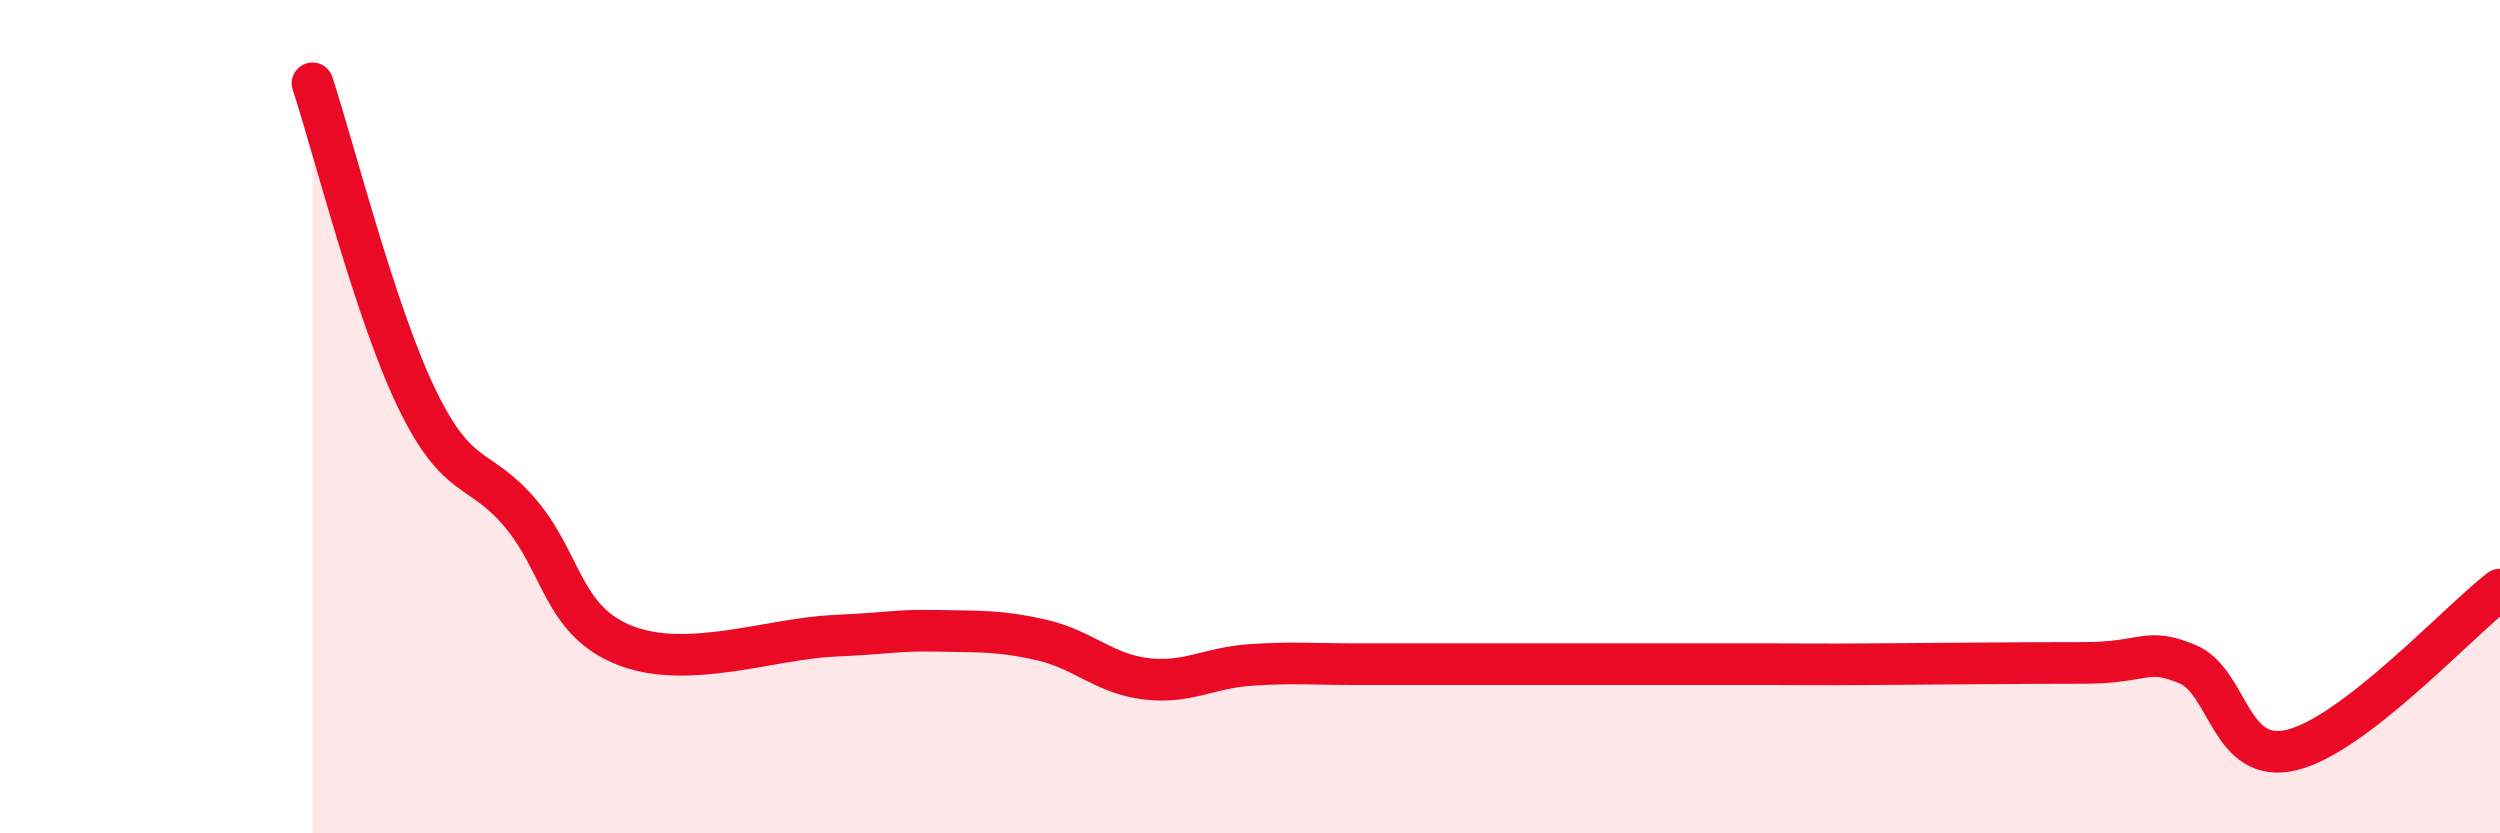
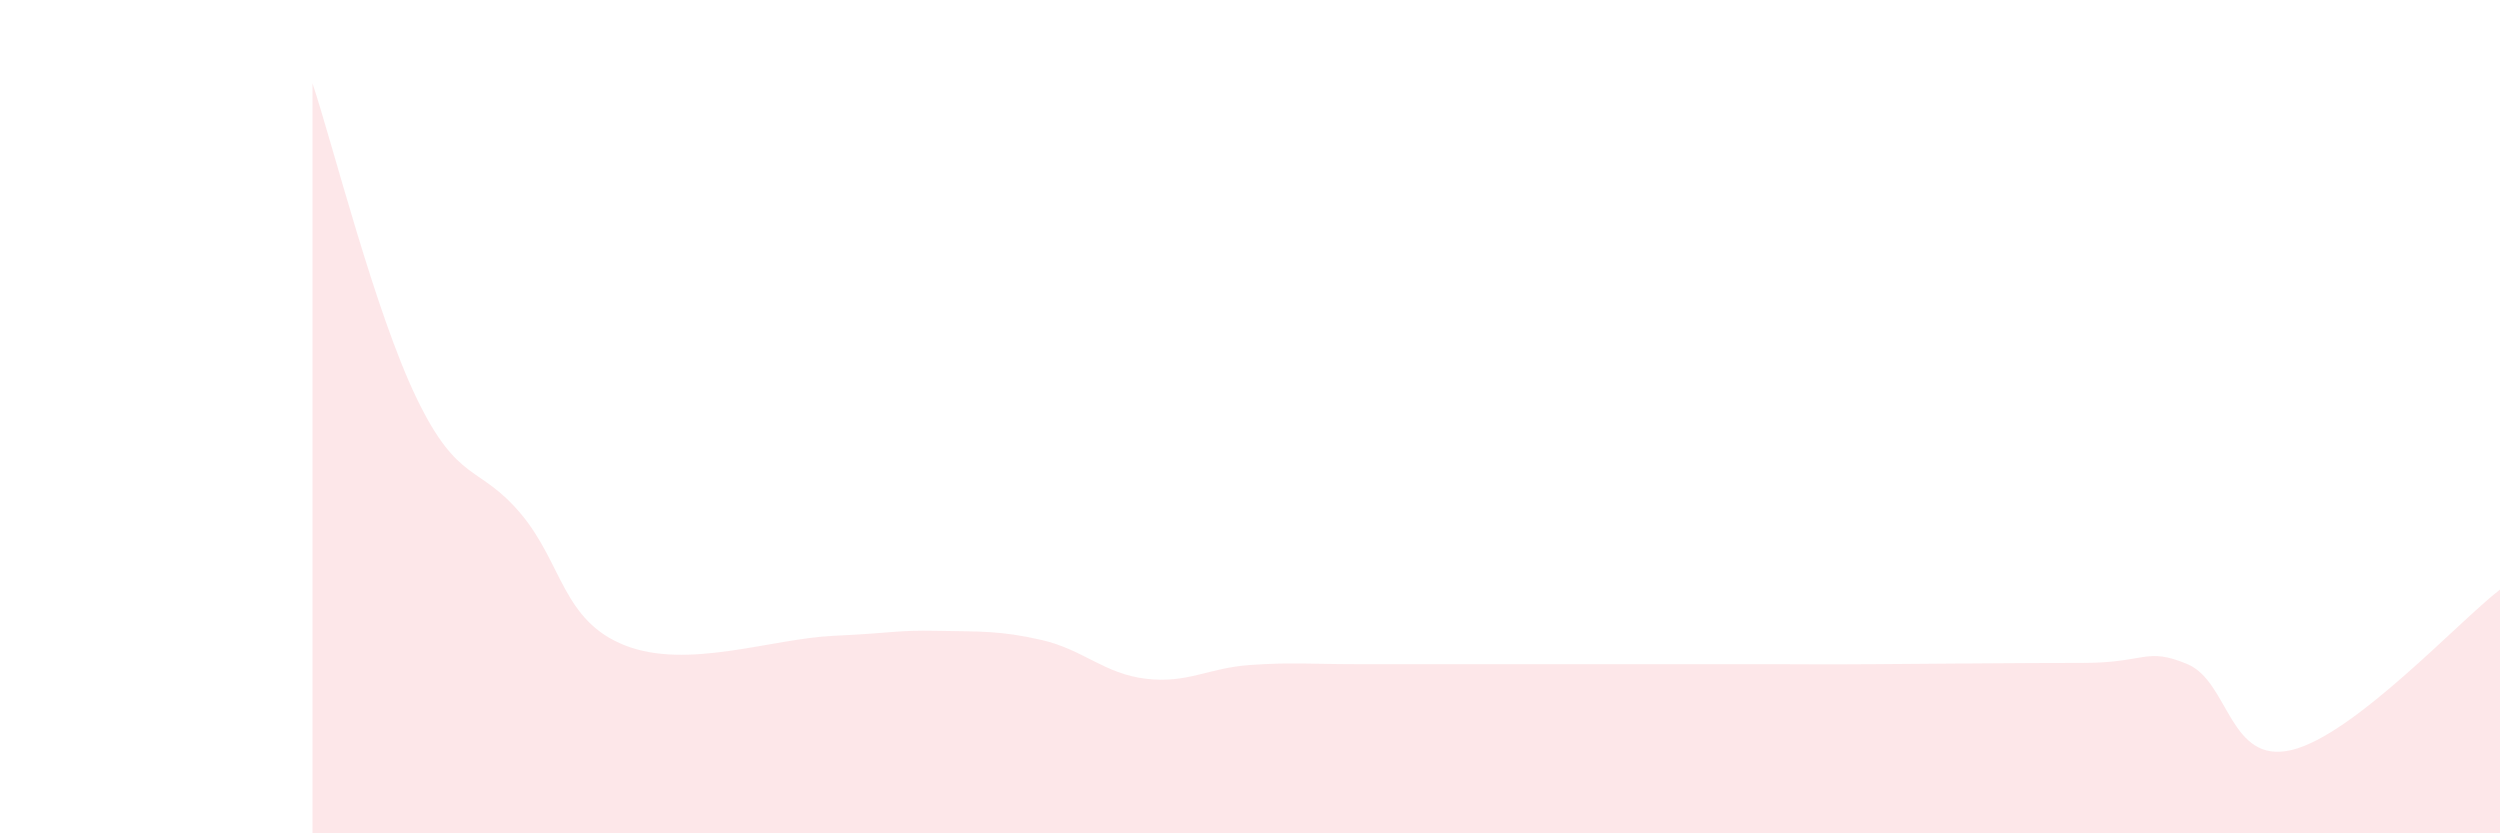
<svg xmlns="http://www.w3.org/2000/svg" width="60" height="20" viewBox="0 0 60 20">
  <path d="M 7.5,2 C 8,3.51 9,7.49 10,9.56 C 11,11.63 11.5,11.14 12.5,12.33 C 13.5,13.52 13.5,14.9 15,15.49 C 16.5,16.08 18.5,15.33 20,15.26 C 21.5,15.19 21.5,15.12 22.5,15.14 C 23.5,15.16 24,15.13 25,15.36 C 26,15.59 26.5,16.17 27.5,16.29 C 28.5,16.41 29,16.03 30,15.96 C 31,15.89 31.5,15.94 32.5,15.94 C 33.5,15.94 34,15.94 35,15.94 C 36,15.94 36.5,15.94 37.5,15.94 C 38.5,15.94 39,15.94 40,15.94 C 41,15.94 41.5,15.94 42.5,15.94 C 43.5,15.94 43.5,15.95 45,15.94 C 46.5,15.93 48.5,15.91 50,15.91 C 51.5,15.91 51.5,15.52 52.5,15.94 C 53.5,16.36 53.5,18.36 55,18 C 56.5,17.64 59,14.92 60,14.15L60 20L7.5 20Z" fill="#EB0A25" opacity="0.1" stroke-linecap="round" stroke-linejoin="round" />
-   <path d="M 7.5,2 C 8,3.51 9,7.49 10,9.56 C 11,11.63 11.5,11.14 12.5,12.33 C 13.5,13.52 13.5,14.9 15,15.49 C 16.5,16.08 18.5,15.33 20,15.26 C 21.5,15.19 21.5,15.12 22.5,15.14 C 23.5,15.16 24,15.13 25,15.36 C 26,15.59 26.5,16.17 27.5,16.29 C 28.5,16.41 29,16.03 30,15.96 C 31,15.89 31.5,15.94 32.5,15.94 C 33.5,15.94 34,15.94 35,15.94 C 36,15.94 36.5,15.94 37.5,15.94 C 38.5,15.94 39,15.94 40,15.94 C 41,15.94 41.5,15.94 42.5,15.94 C 43.5,15.94 43.5,15.95 45,15.94 C 46.5,15.93 48.5,15.91 50,15.91 C 51.5,15.91 51.5,15.52 52.5,15.94 C 53.5,16.36 53.5,18.36 55,18 C 56.5,17.64 59,14.92 60,14.15" stroke="#EB0A25" stroke-width="1" fill="none" stroke-linecap="round" stroke-linejoin="round" />
</svg>